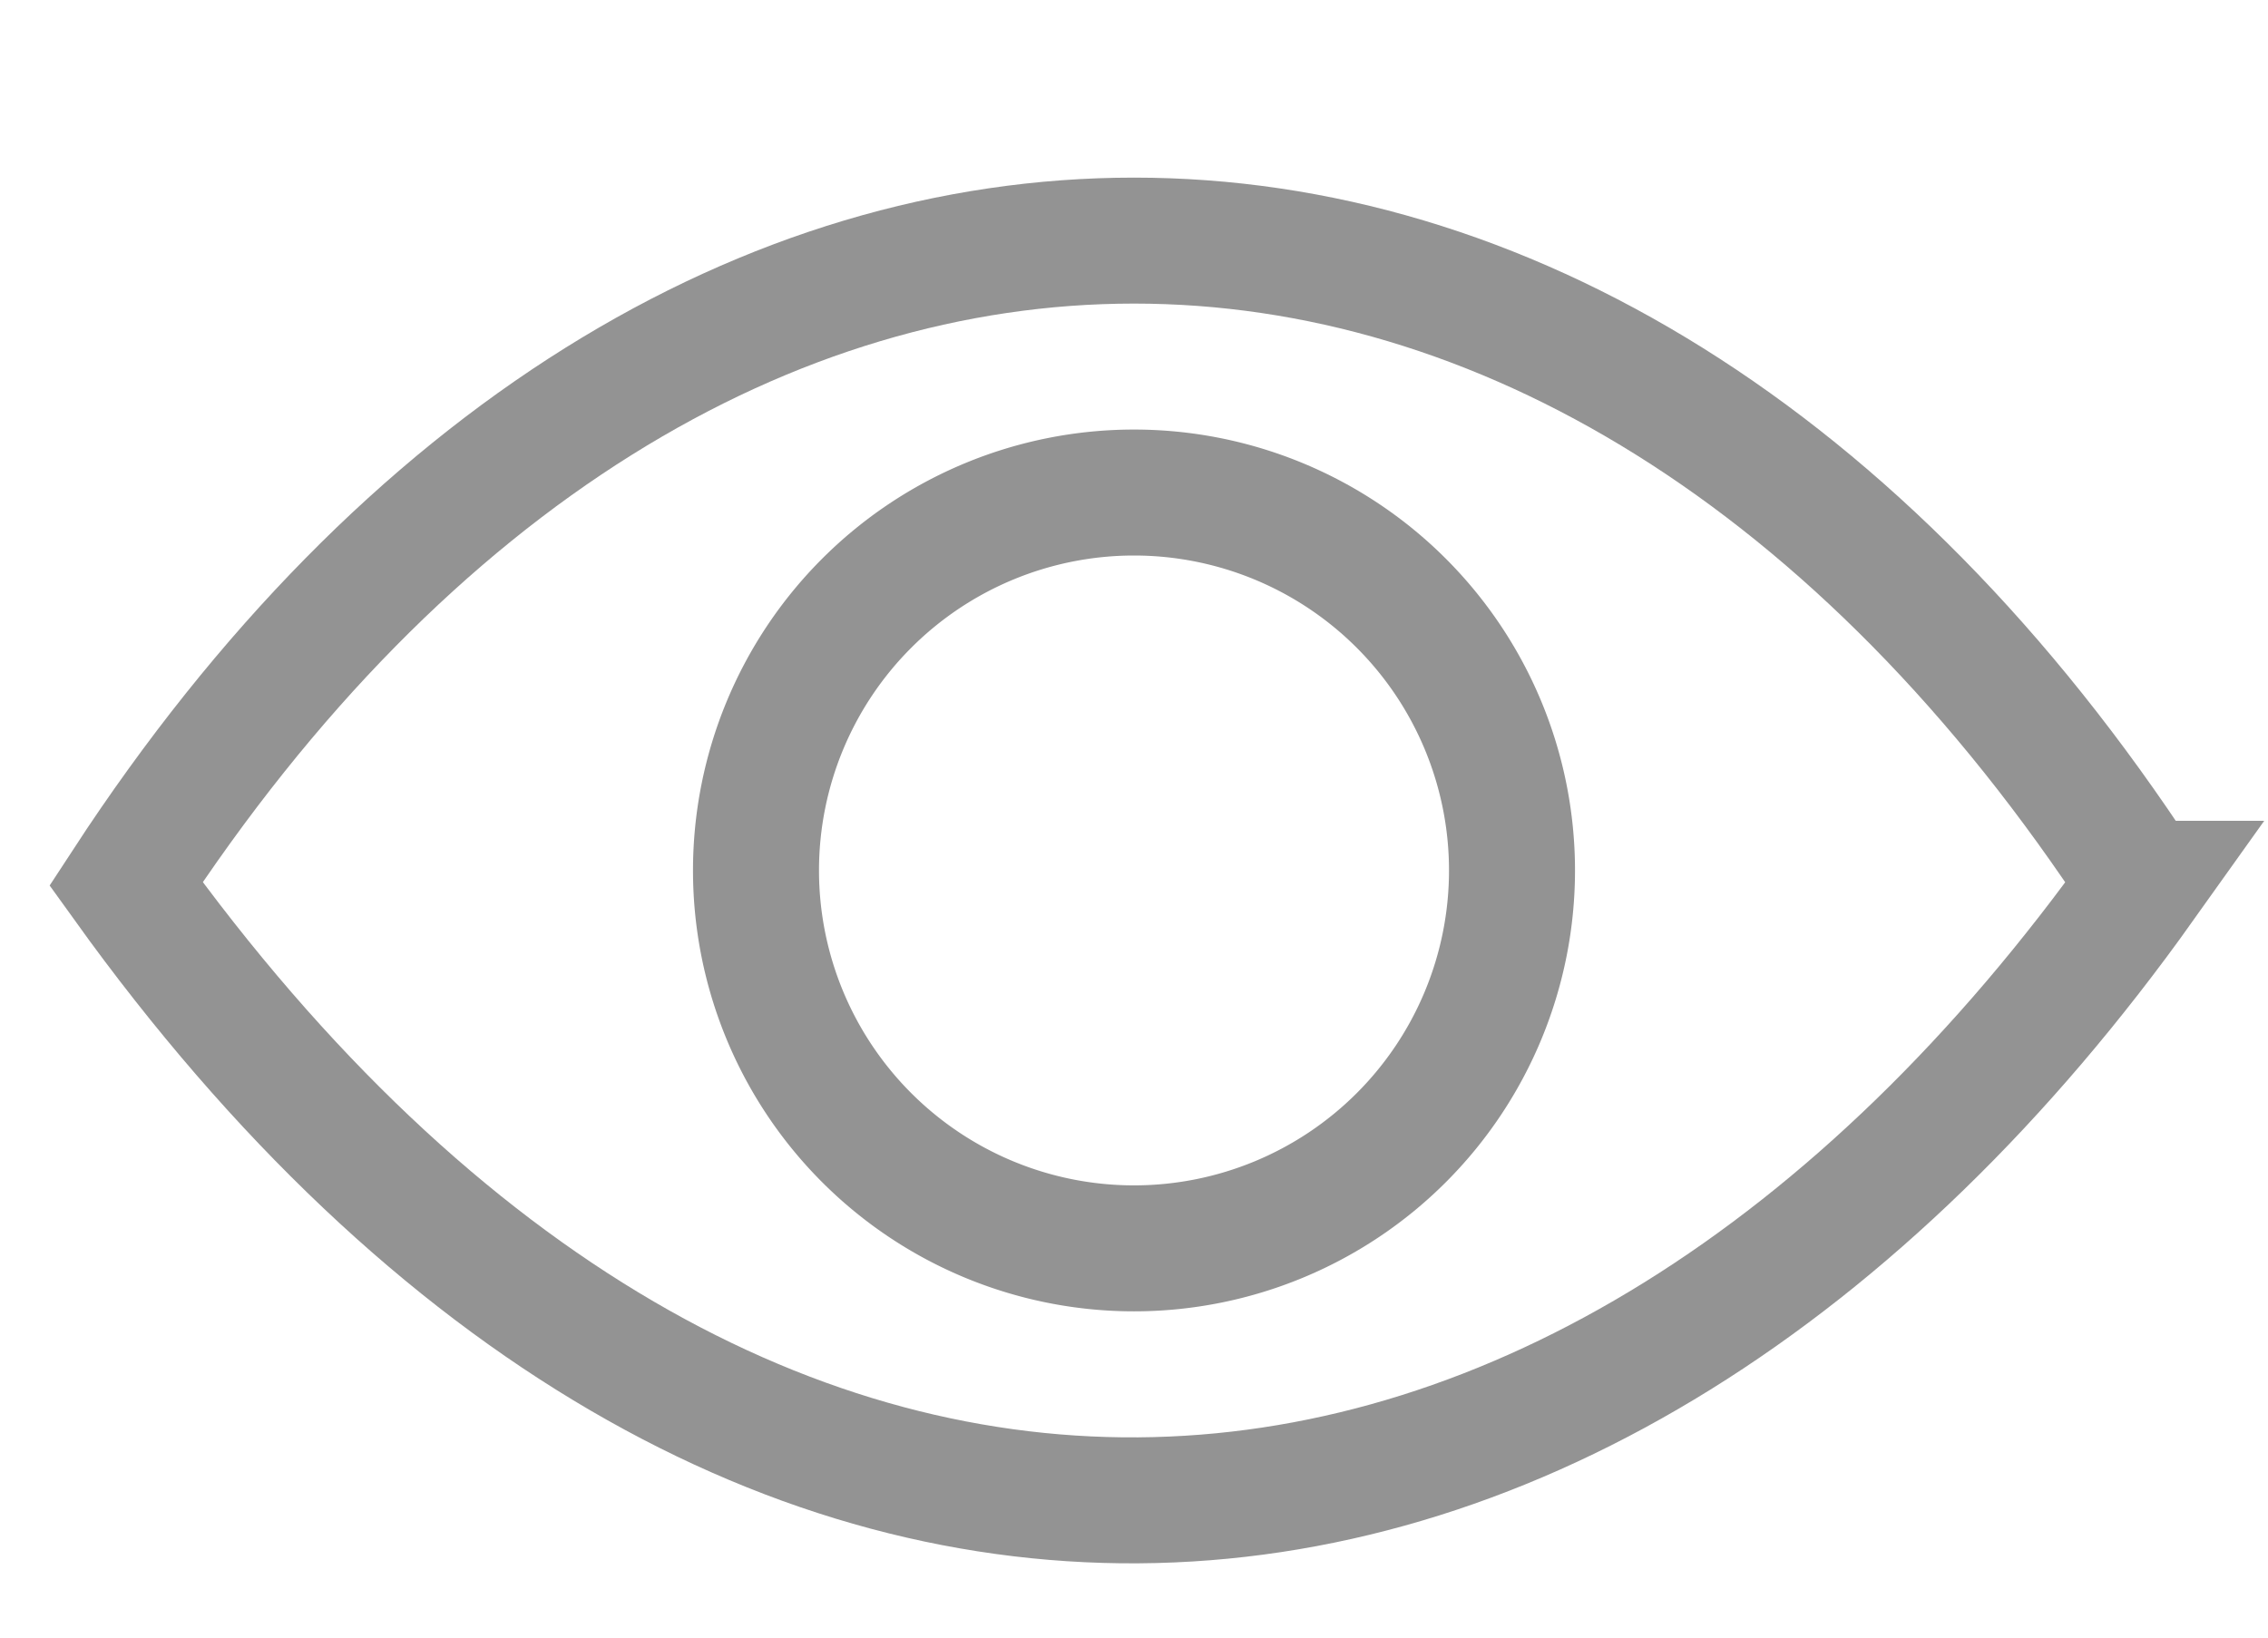
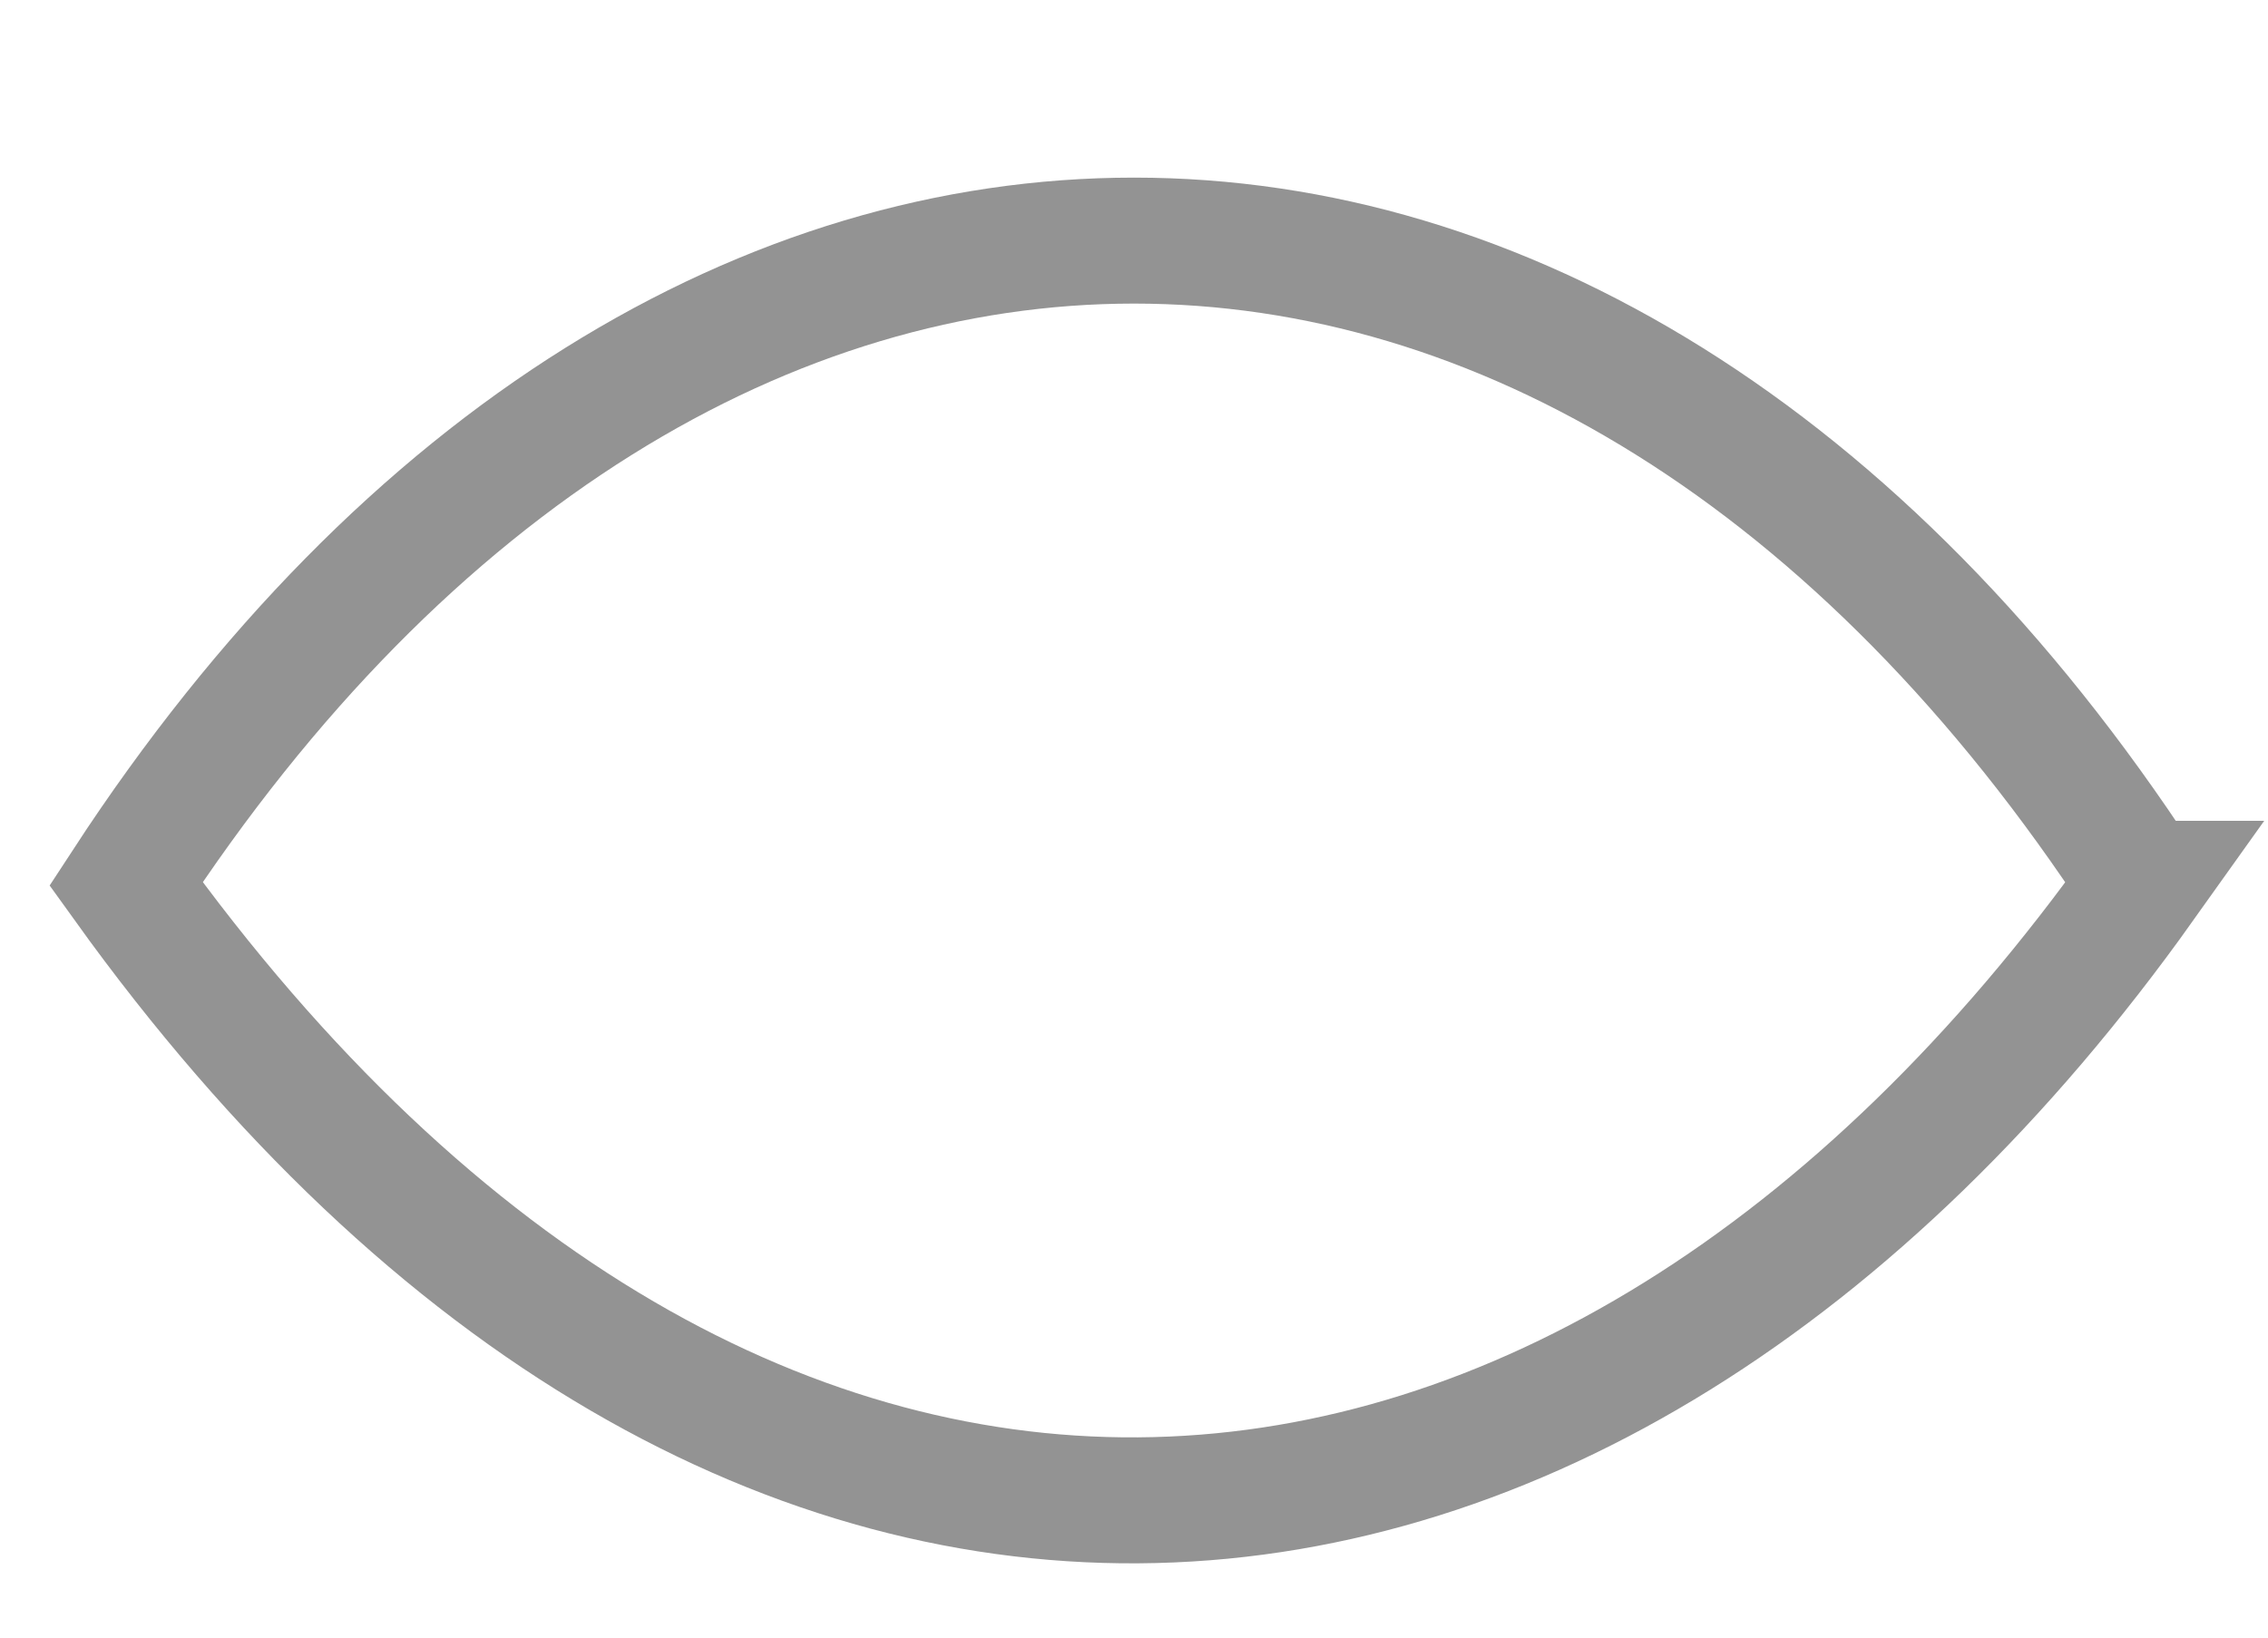
<svg xmlns="http://www.w3.org/2000/svg" width="18" height="13" fill="none">
  <path stroke="#939393" d="M17 7.016C12.556.208 5.444.208 1 7.016c4.889 6.806 11.556 6.24 16 0Z" />
-   <path stroke="#939393" d="M9 9.91a3 3 0 1 0 0-6 3 3 0 0 0 0 6Z" />
</svg>